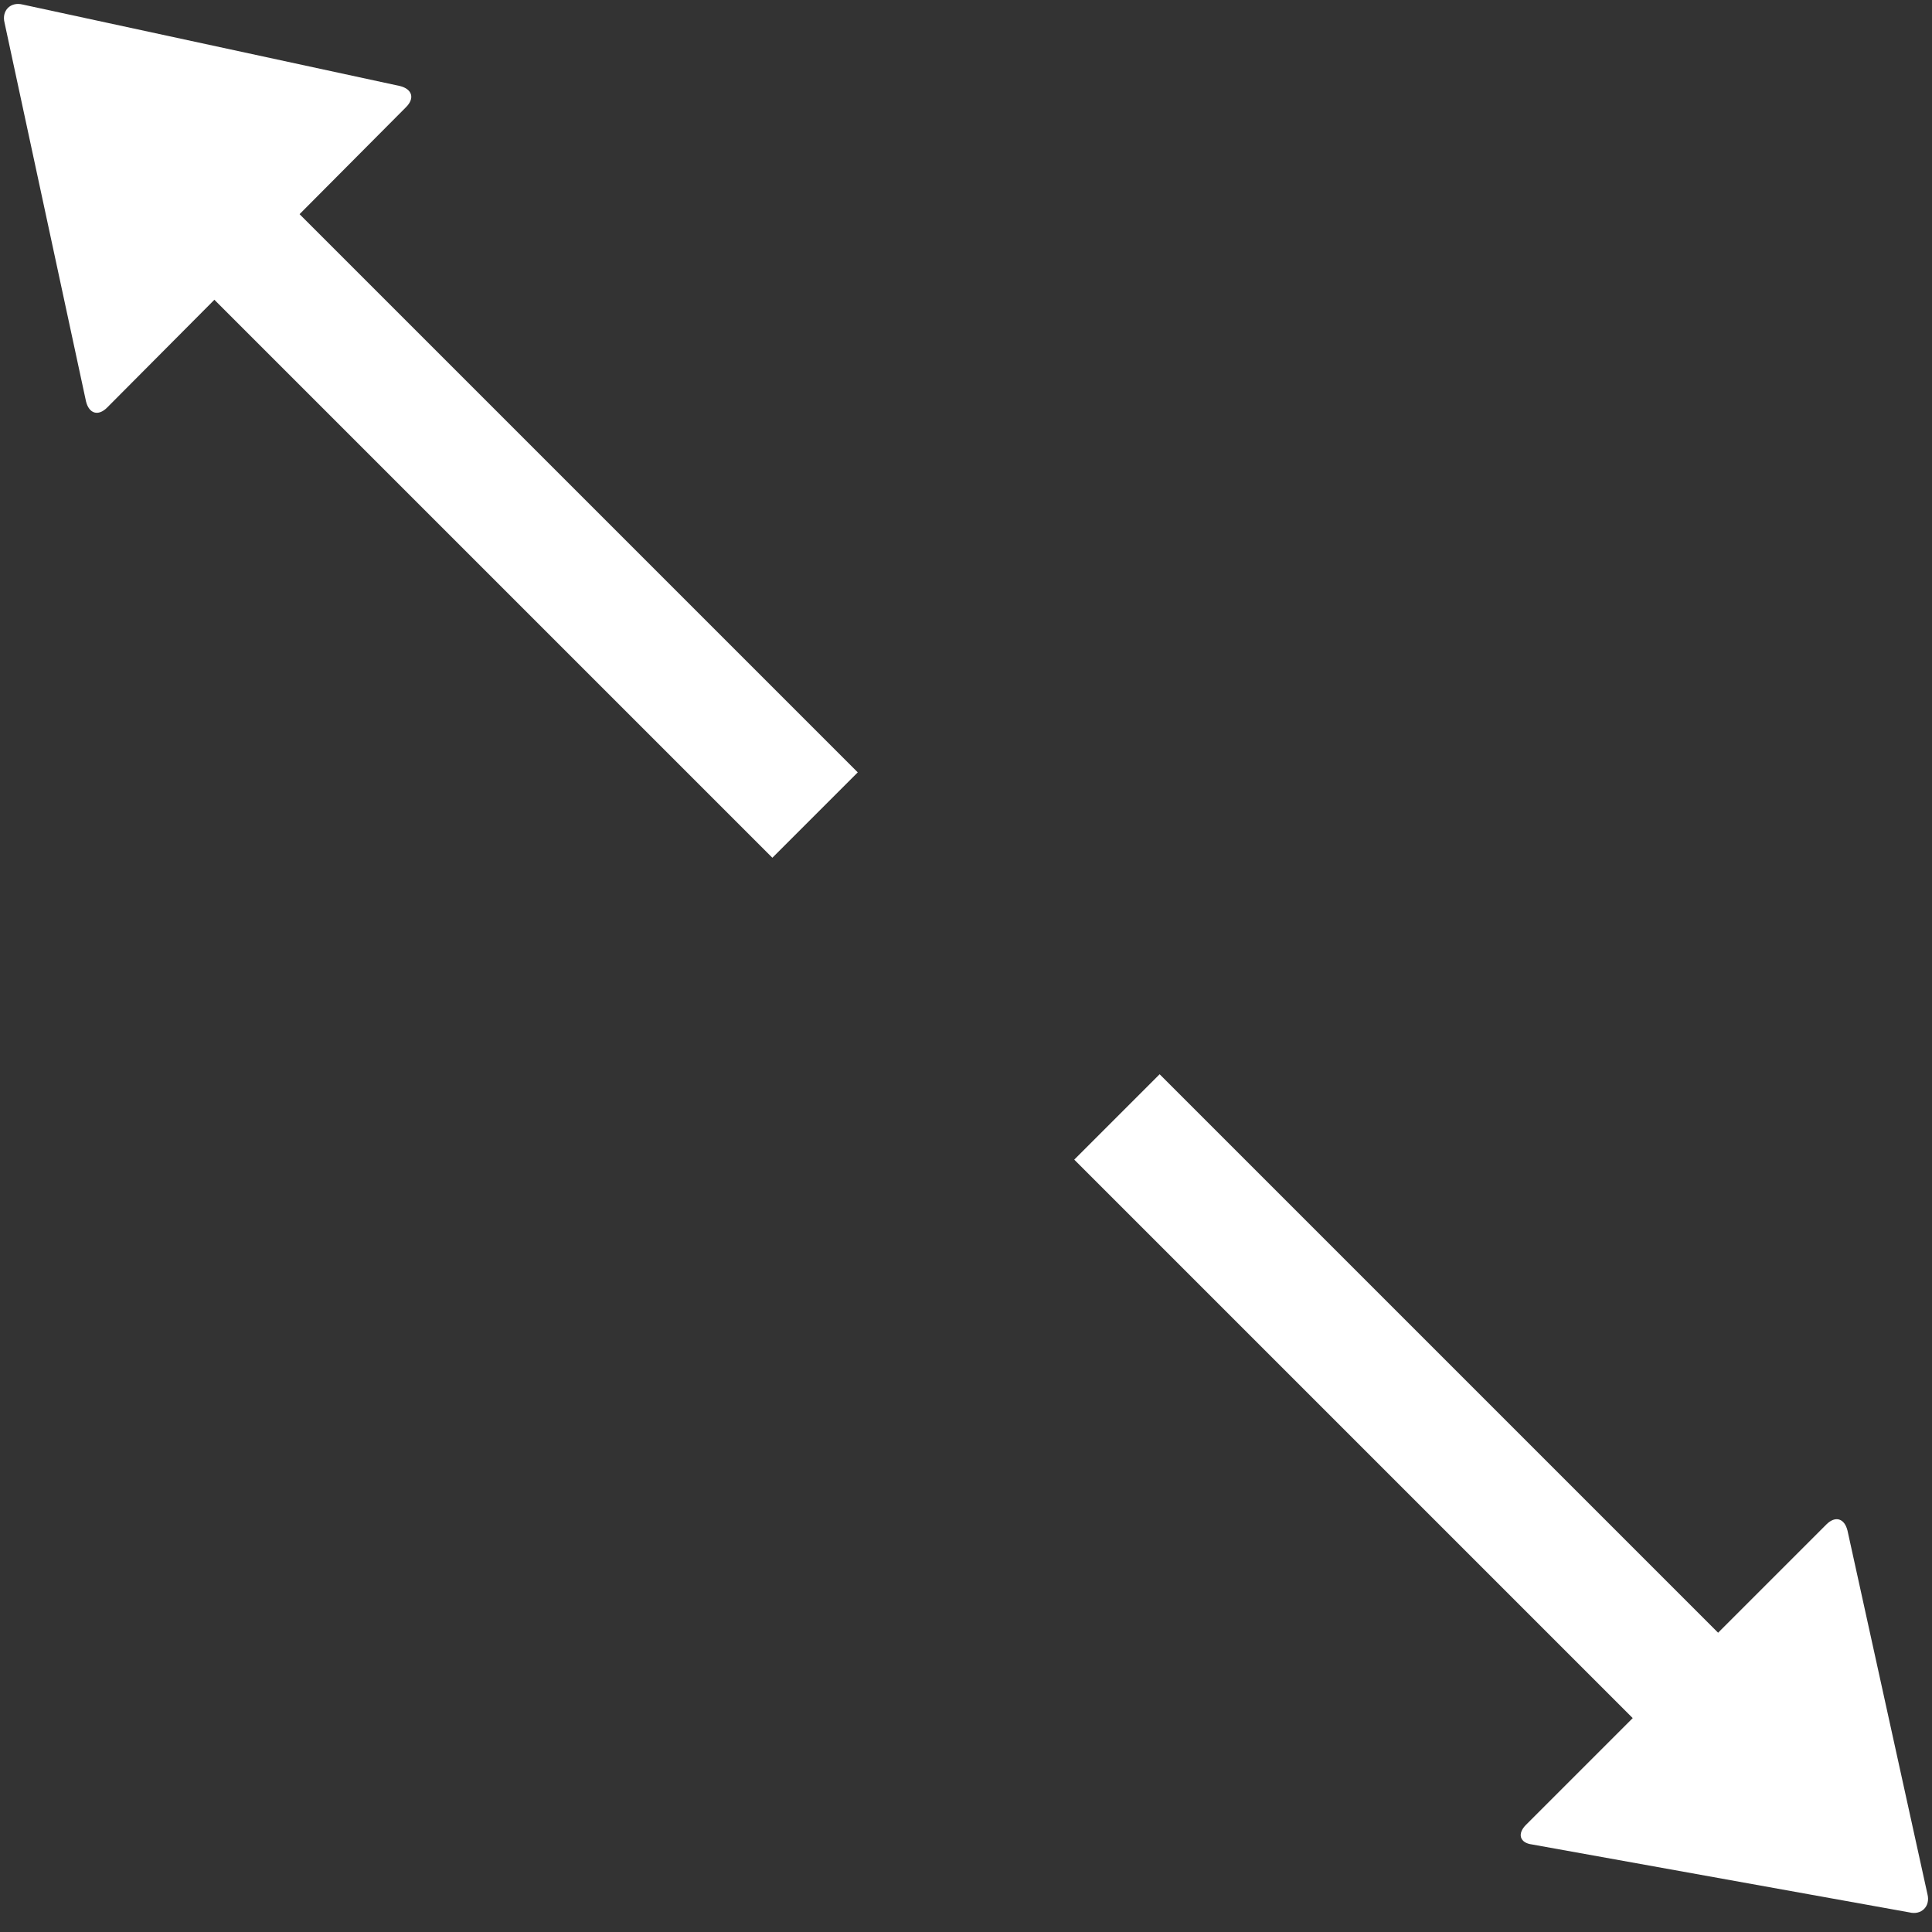
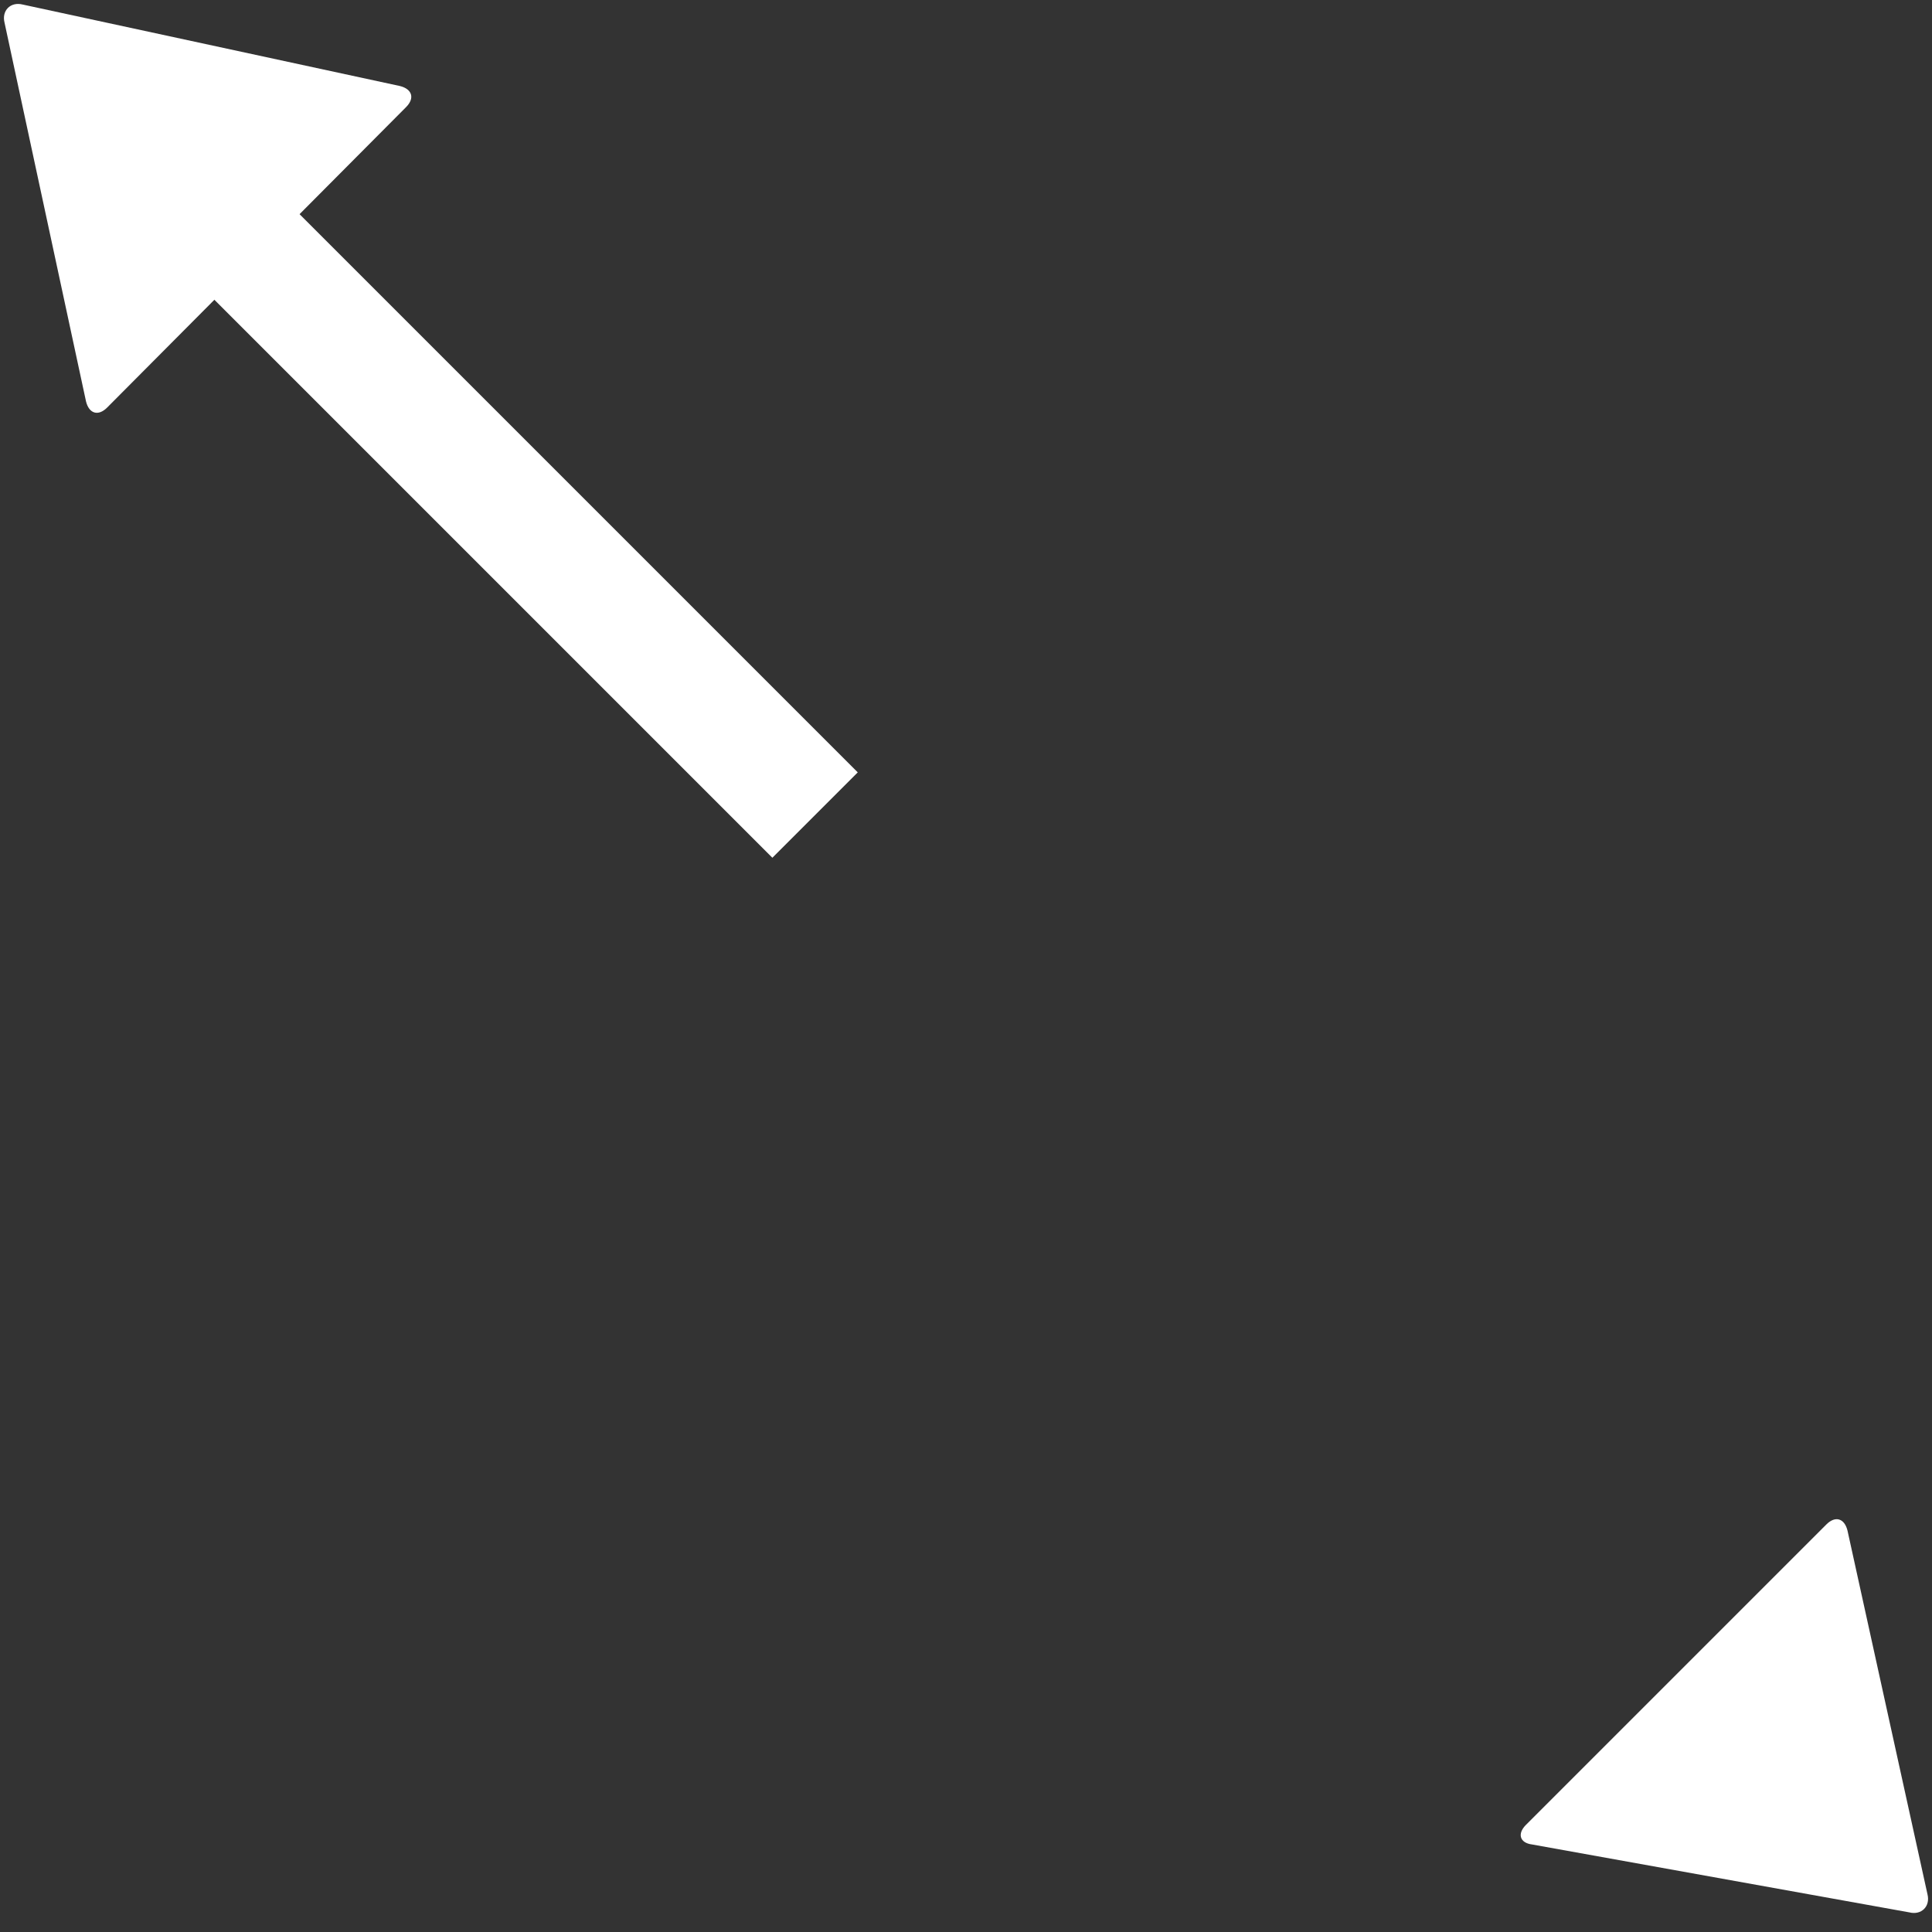
<svg xmlns="http://www.w3.org/2000/svg" version="1.1" data-icon="fullscreen" width="128" height="128" class="iconic-fullscreen iconic-orientation-square injected-svg iconic iconic-sm iconic-main" viewBox="0 0 128 128" data-src="/iconic/svg/fullscreen.svg" data-state="enter" style="width: 128px; height: 128px;">
  <rect x="0" y="0" width="128" height="128" fill="#333333" stroke="none" />
  <g>
    <title>Fullscreen</title>
  </g>
  <g data-width="128" data-height="127" class="iconic-lg iconic-container" display="inline" fill="#ffffff">
    <g class="iconic-fullscreen-enter" display="inline">
-       <path stroke="#ffffff" stroke-width="8" stroke-miterlimit="10" class="iconic-fullscreen-enter-line iconic-fullscreen-enter-line-bottom iconic-property-stroke" d="M119 119l-45-45" fill="none" />
      <path d="M127.7 125.5l-5.3-24.1c-.2-.8-.8-1-1.4-.4l-19.9 19.9c-.6.6-.4 1.2.4 1.3l25 4.5c.8.2 1.4-.4 1.2-1.2z" class="iconic-fullscreen-enter-arrowhead iconic-fullscreen-enter-arrowhead-bottom iconic-property-fill" />
      <path stroke="#ffffff" stroke-width="8" stroke-miterlimit="10" class="iconic-fullscreen-enter-line iconic-fullscreen-enter-line-top iconic-property-stroke" d="M11 11l43 43" fill="none" />
      <path d="M.3 1.5l5.4 25.1c.2.8.8 1 1.4.4l19.8-19.9c.6-.6.4-1.2-.4-1.4l-25-5.4c-.8-.2-1.4.4-1.2 1.2z" class="iconic-fullscreen-enter-arrowhead iconic-fullscreen-enter-arrowhead-top iconic-property-fill" />
    </g>
    <g class="iconic-fullscreen-exit" display="none">
      <path stroke="#ffffff" stroke-width="8" stroke-linecap="square" stroke-miterlimit="10" class="iconic-fullscreen-exit-line iconic-fullscreen-exit-line-bottom iconic-property-stroke" d="M83.5 83.5l38.5 38.5" fill="none" />
      <path d="M74.3 75.5l5.4 25.1c.2.8.8 1 1.4.4l19.9-19.9c.6-.6.4-1.2-.4-1.4l-25.1-5.4c-.8-.2-1.4.4-1.2 1.2z" class="iconic-fullscreen-exit-arrowhead iconic-fullscreen-exit-arrowhead-bottom iconic-property-fill" />
      <path stroke="#ffffff" stroke-width="8" stroke-linecap="square" stroke-miterlimit="10" class="iconic-fullscreen-exit-line iconic-fullscreen-exit-line-top iconic-property-stroke" d="M44.5 44.5l-38.5-38.5" fill="none" />
      <path d="M53.7 52.5l-5.4-25.1c-.2-.8-.8-1-1.4-.4l-19.8 19.9c-.6.6-.4 1.2.4 1.4l25.1 5.4c.7.2 1.3-.4 1.1-1.2z" class="iconic-fullscreen-exit-arrowhead iconic-fullscreen-exit-arrowhead-top iconic-property-fill" />
    </g>
  </g>
  <g data-width="32" data-height="32" class="iconic-md iconic-container" display="none" transform="scale(4)">
    <g class="iconic-fullscreen-enter" display="inline">
-       <path stroke="#ffffff" stroke-width="3" stroke-miterlimit="10" class="iconic-fullscreen-enter-line iconic-fullscreen-enter-line-bottom iconic-property-stroke" d="M29 29l-10-10" fill="none" />
      <path d="M31.5 31.9l-6-.9c-.3 0-.3-.2-.1-.4l5.3-5.3c.2-.2.4-.1.4.1l.9 6c0 .4-.2.6-.5.5z" class="iconic-fullscreen-enter-arrowhead iconic-fullscreen-enter-arrowhead-bottom iconic-property-fill" />
      <path stroke="#ffffff" stroke-width="3" stroke-miterlimit="10" class="iconic-fullscreen-enter-line iconic-fullscreen-enter-line-top iconic-property-stroke" d="M3 3l10 10" fill="none" />
      <path d="M.5.1l6 .9c.3 0 .3.2.1.4l-5.2 5.2c-.2.2-.4.2-.5-.1l-.9-6c0-.3.2-.5.5-.4z" class="iconic-fullscreen-enter-arrowhead iconic-fullscreen-enter-arrowhead-top iconic-property-fill" />
    </g>
    <g class="iconic-fullscreen-exit" display="none">
      <path stroke="#ffffff" stroke-width="3" stroke-miterlimit="10" class="iconic-fullscreen-exit-line iconic-fullscreen-exit-line-bottom iconic-property-stroke" d="M21 21l10 10" fill="none" />
      <path d="M18.5 18.1l6 .9c.3 0 .3.2.1.4l-5.3 5.3c-.2.2-.4.1-.4-.1l-.9-6c0-.4.2-.6.5-.5z" class="iconic-fullscreen-exit-arrowhead iconic-fullscreen-exit-arrowhead-bottom iconic-property-fill" />
      <path stroke="#ffffff" stroke-width="3" stroke-miterlimit="10" class="iconic-fullscreen-exit-line iconic-fullscreen-exit-line-top iconic-property-stroke" d="M11 11l-10-10" fill="none" />
      <path d="M13.5 13.9l-6-.9c-.3 0-.3-.2-.1-.4l5.3-5.3c.2-.2.4-.1.4.1l.9 6c0 .4-.2.6-.5.5z" class="iconic-fullscreen-exit-arrowhead iconic-fullscreen-exit-arrowhead-top iconic-property-fill" />
    </g>
  </g>
  <g data-width="16" data-height="16" class="iconic-sm iconic-container" display="none" transform="scale(8)">
    <g class="iconic-fullscreen-enter" display="inline">
      <path stroke="#ffffff" stroke-width="2" stroke-miterlimit="10" class="iconic-fullscreen-enter-line iconic-fullscreen-enter-line-bottom iconic-property-stroke" d="M13 13l-3-3" fill="none" />
      <path class="iconic-fullscreen-enter-arrowhead iconic-fullscreen-enter-arrowhead-bottom iconic-property-fill" d="M16 16v-6l-6 6z" />
      <path stroke="#ffffff" stroke-width="2" stroke-miterlimit="10" class="iconic-fullscreen-enter-line iconic-fullscreen-enter-line-top iconic-property-stroke" d="M3 3l3 3" fill="none" />
      <path class="iconic-fullscreen-enter-arrowhead iconic-fullscreen-enter-arrowhead-top iconic-property-fill" d="M0 0v6l6-6z" />
    </g>
    <g class="iconic-fullscreen-exit" display="none">
      <path stroke="#ffffff" stroke-width="2" stroke-miterlimit="10" class="iconic-fullscreen-exit-line iconic-fullscreen-exit-line-bottom iconic-property-stroke" d="M12 12.1l3 2.9" fill="none" />
      <path class="iconic-fullscreen-exit-arrowhead iconic-fullscreen-exit-arrowhead-bottom iconic-property-fill" d="M10 10v6l6-6z" />
-       <path stroke="#ffffff" stroke-width="2" stroke-miterlimit="10" class="iconic-fullscreen-exit-line iconic-fullscreen-exit-line-top iconic-property-stroke" d="M4 4l-3-3" fill="none" />
      <path class="iconic-fullscreen-exit-arrowhead iconic-fullscreen-exit-arrowhead-top iconic-property-fill" d="M6 6v-6l-6 6z" />
    </g>
  </g>
</svg>